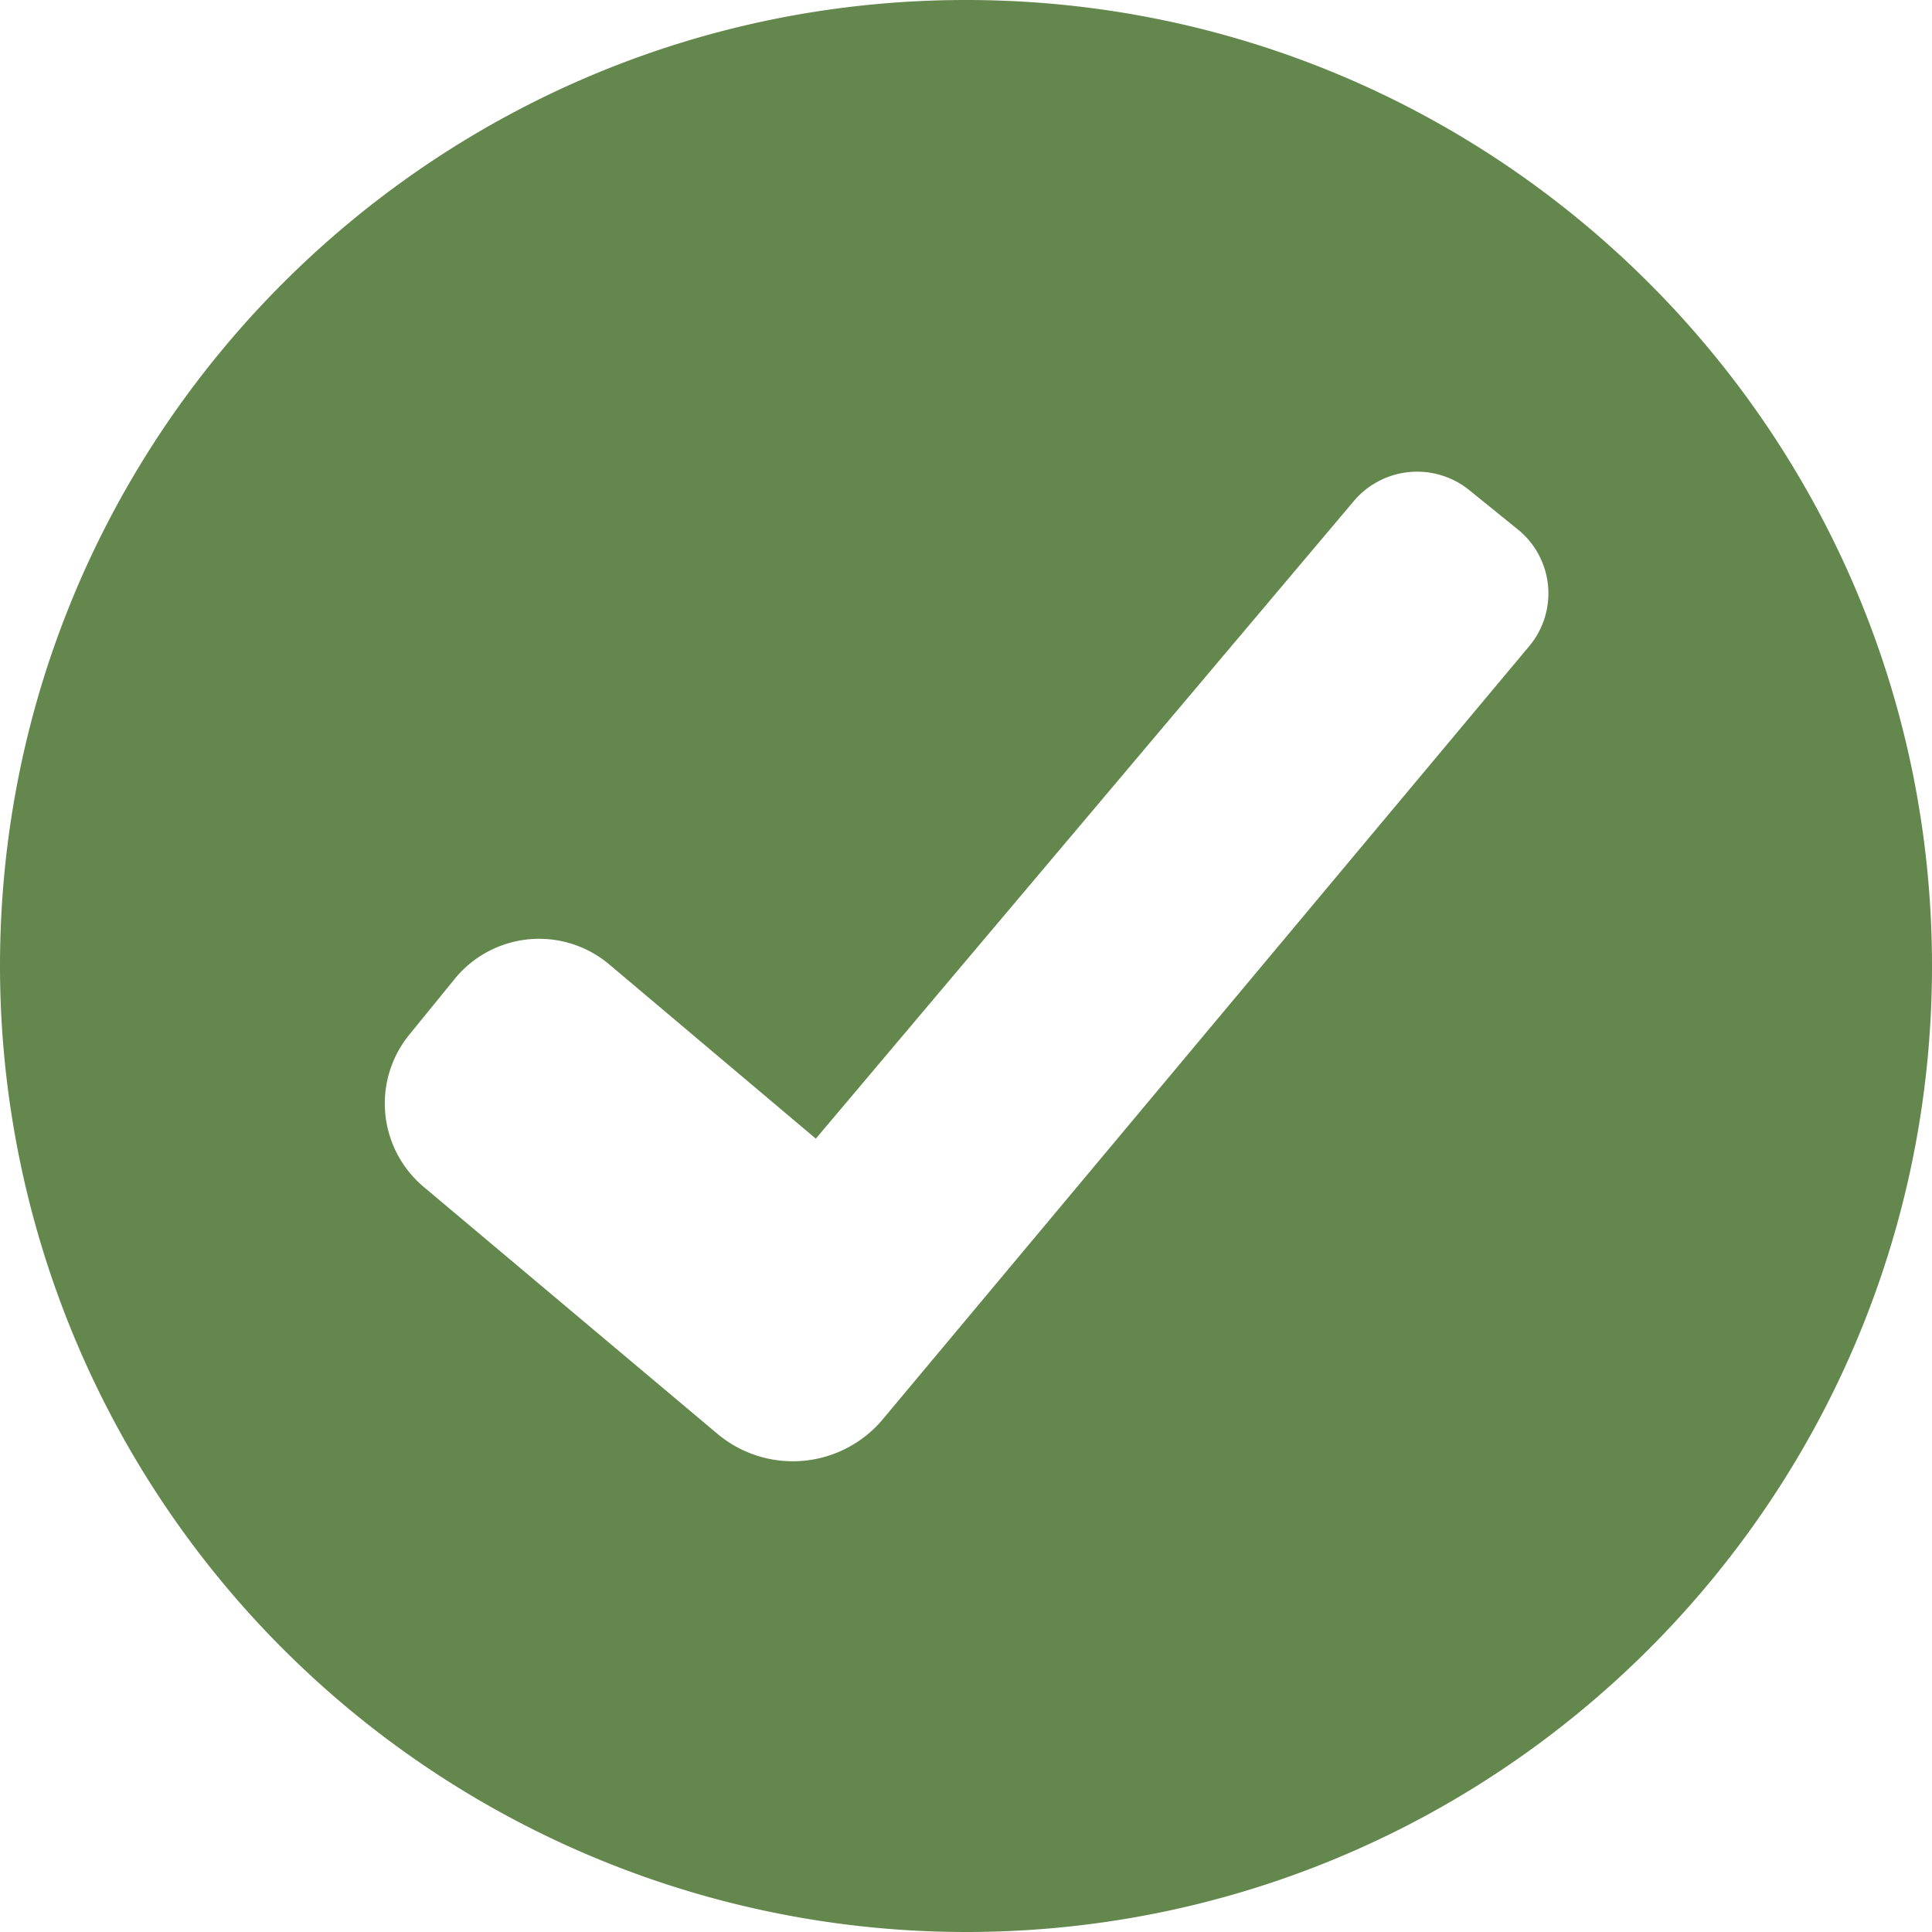
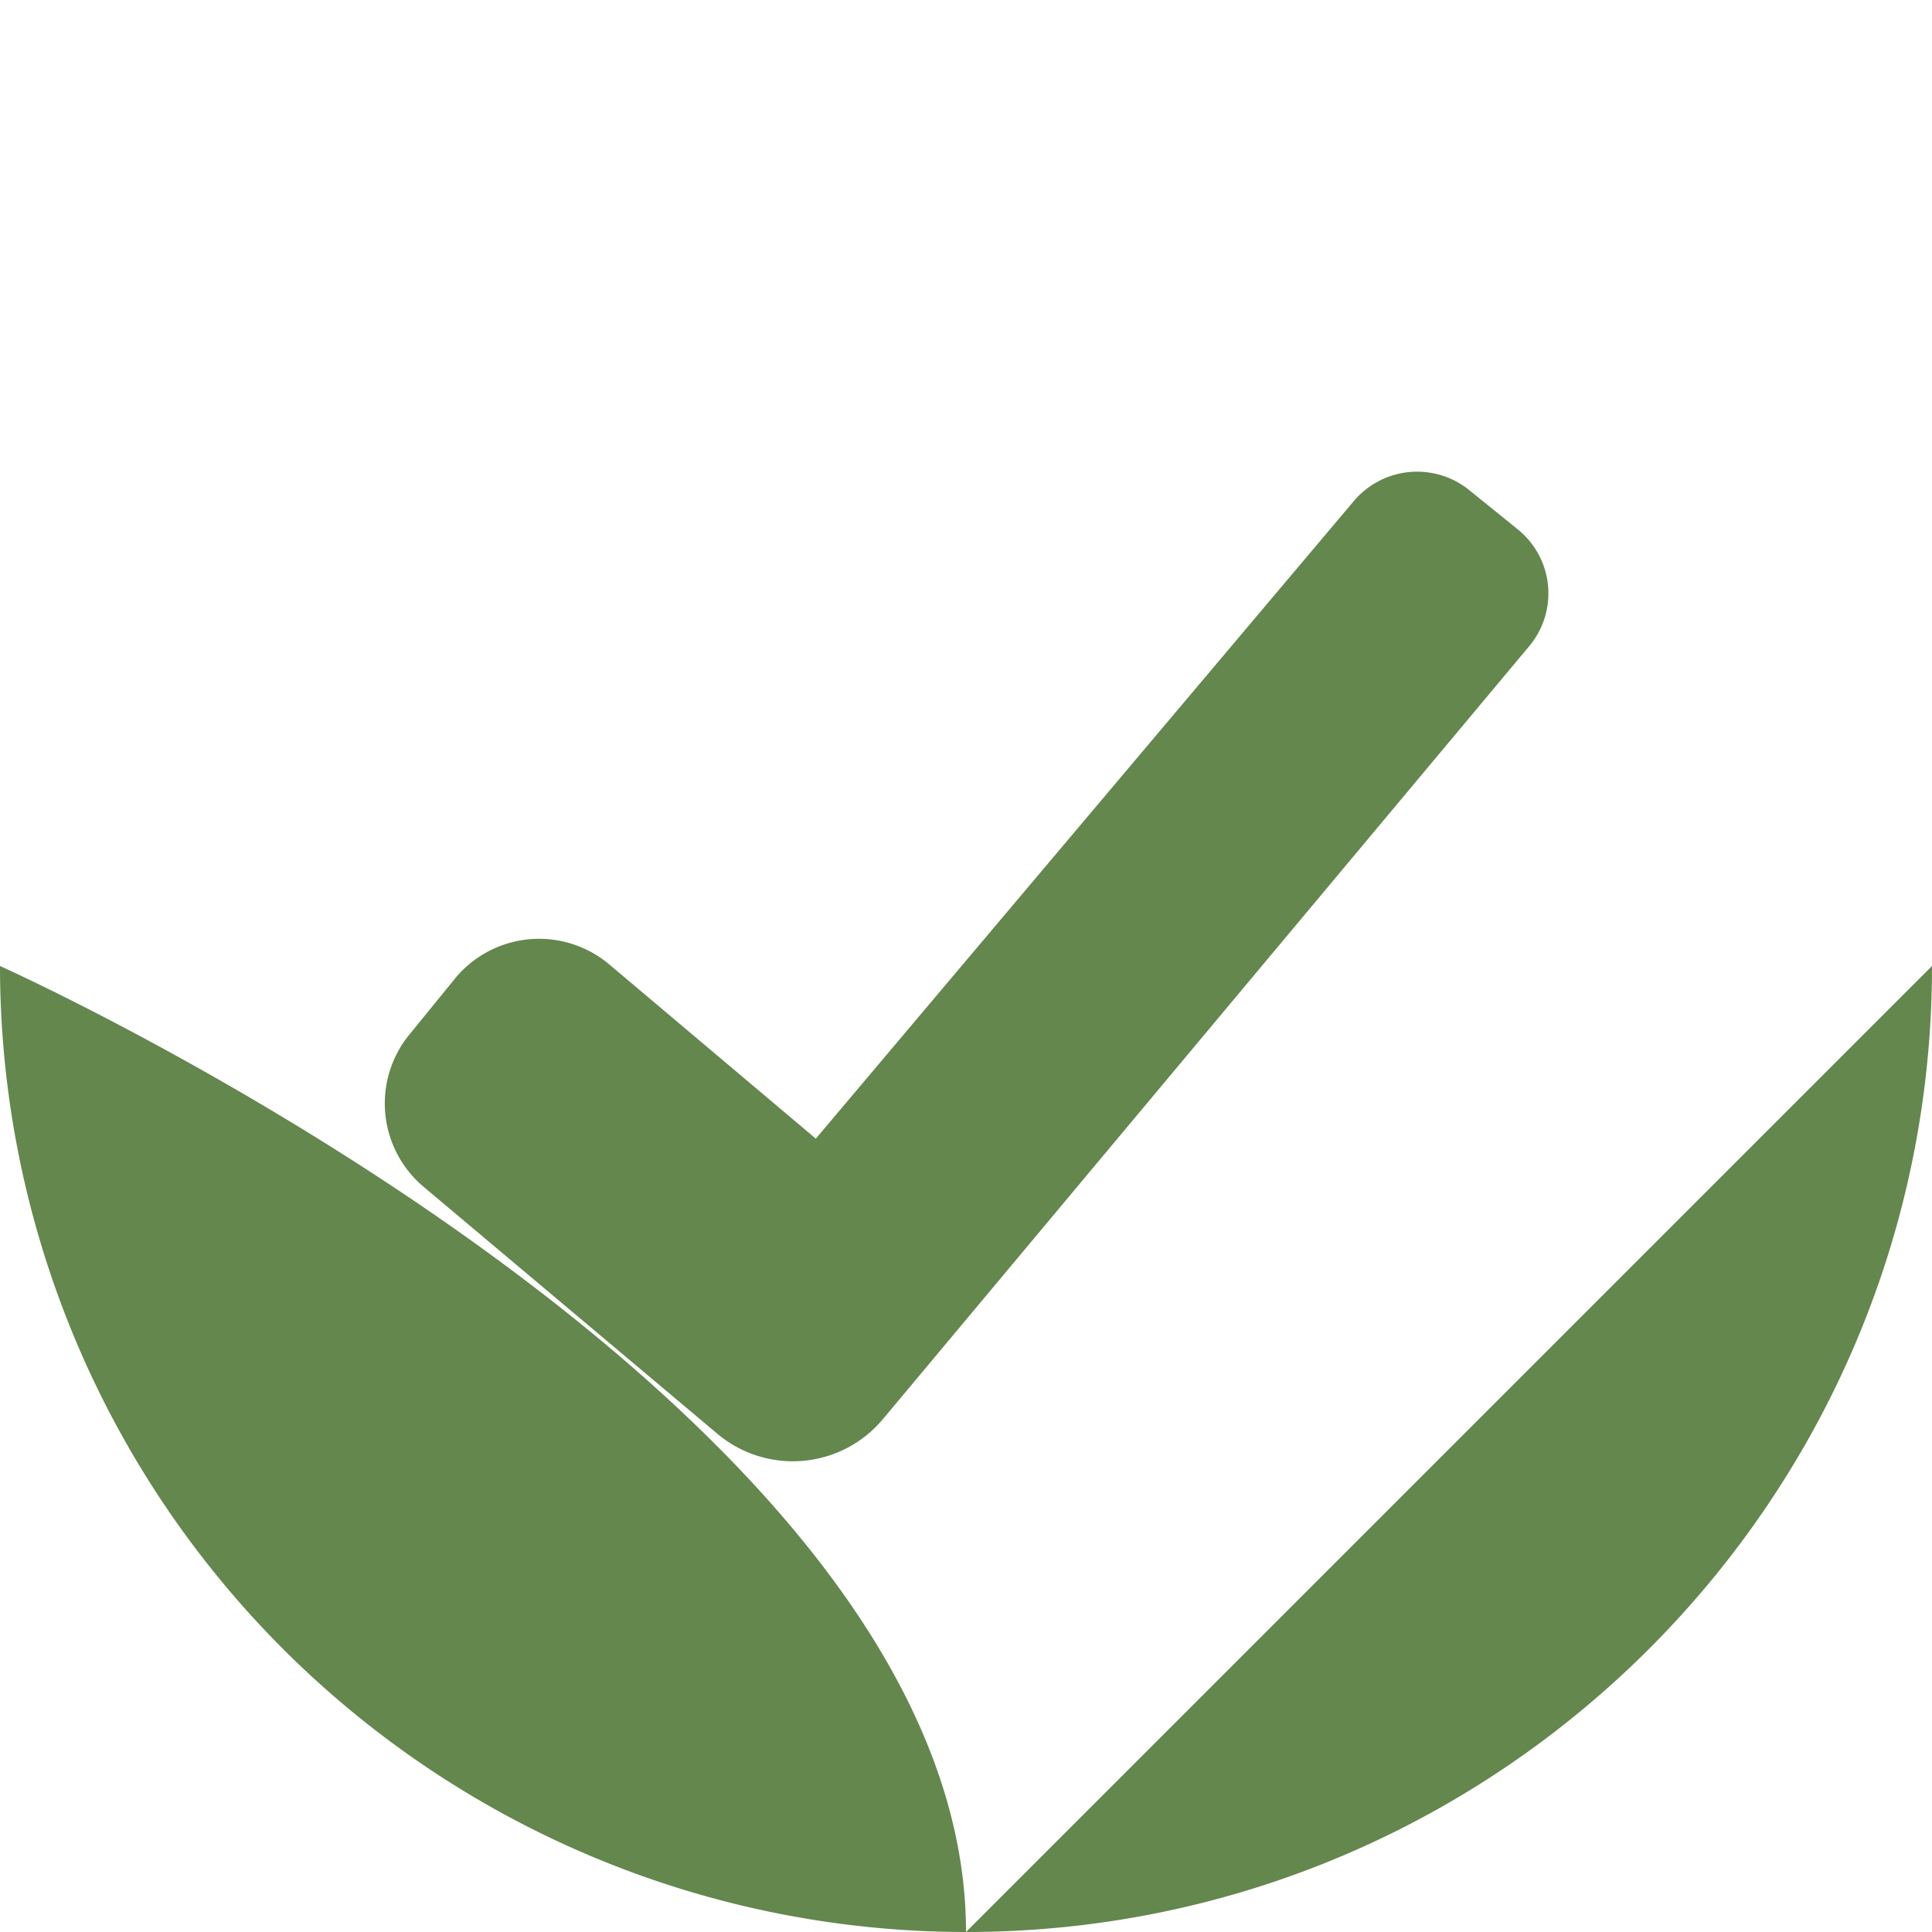
<svg xmlns="http://www.w3.org/2000/svg" xmlns:xlink="http://www.w3.org/1999/xlink" width="11" height="11" viewBox="0 0 11 11">
  <defs>
-     <path id="xl8va" d="M762.47 311.492a.62.62 0 0 0-.888.09l-.25.307a.62.62 0 0 0 .082.87l1.67 1.404a.668.668 0 0 0 .942-.082l3.679-4.4a.468.468 0 0 0-.066-.669l-.273-.221a.472.472 0 0 0-.658.062l-3.063 3.63zm7.53.008c0 3.036-2.464 5.5-5.5 5.5a5.502 5.502 0 0 1-5.5-5.5c0-3.036 2.464-5.5 5.5-5.5s5.5 2.464 5.5 5.5z" />
+     <path id="xl8va" d="M762.47 311.492a.62.62 0 0 0-.888.09l-.25.307a.62.62 0 0 0 .082.87l1.67 1.404a.668.668 0 0 0 .942-.082l3.679-4.4a.468.468 0 0 0-.066-.669l-.273-.221a.472.472 0 0 0-.658.062l-3.063 3.63zm7.53.008c0 3.036-2.464 5.5-5.5 5.5a5.502 5.502 0 0 1-5.5-5.5s5.5 2.464 5.5 5.5z" />
  </defs>
  <g>
    <g transform="translate(-759 -306)">
      <use fill="#63874d" xlink:href="#xl8va" />
    </g>
  </g>
</svg>